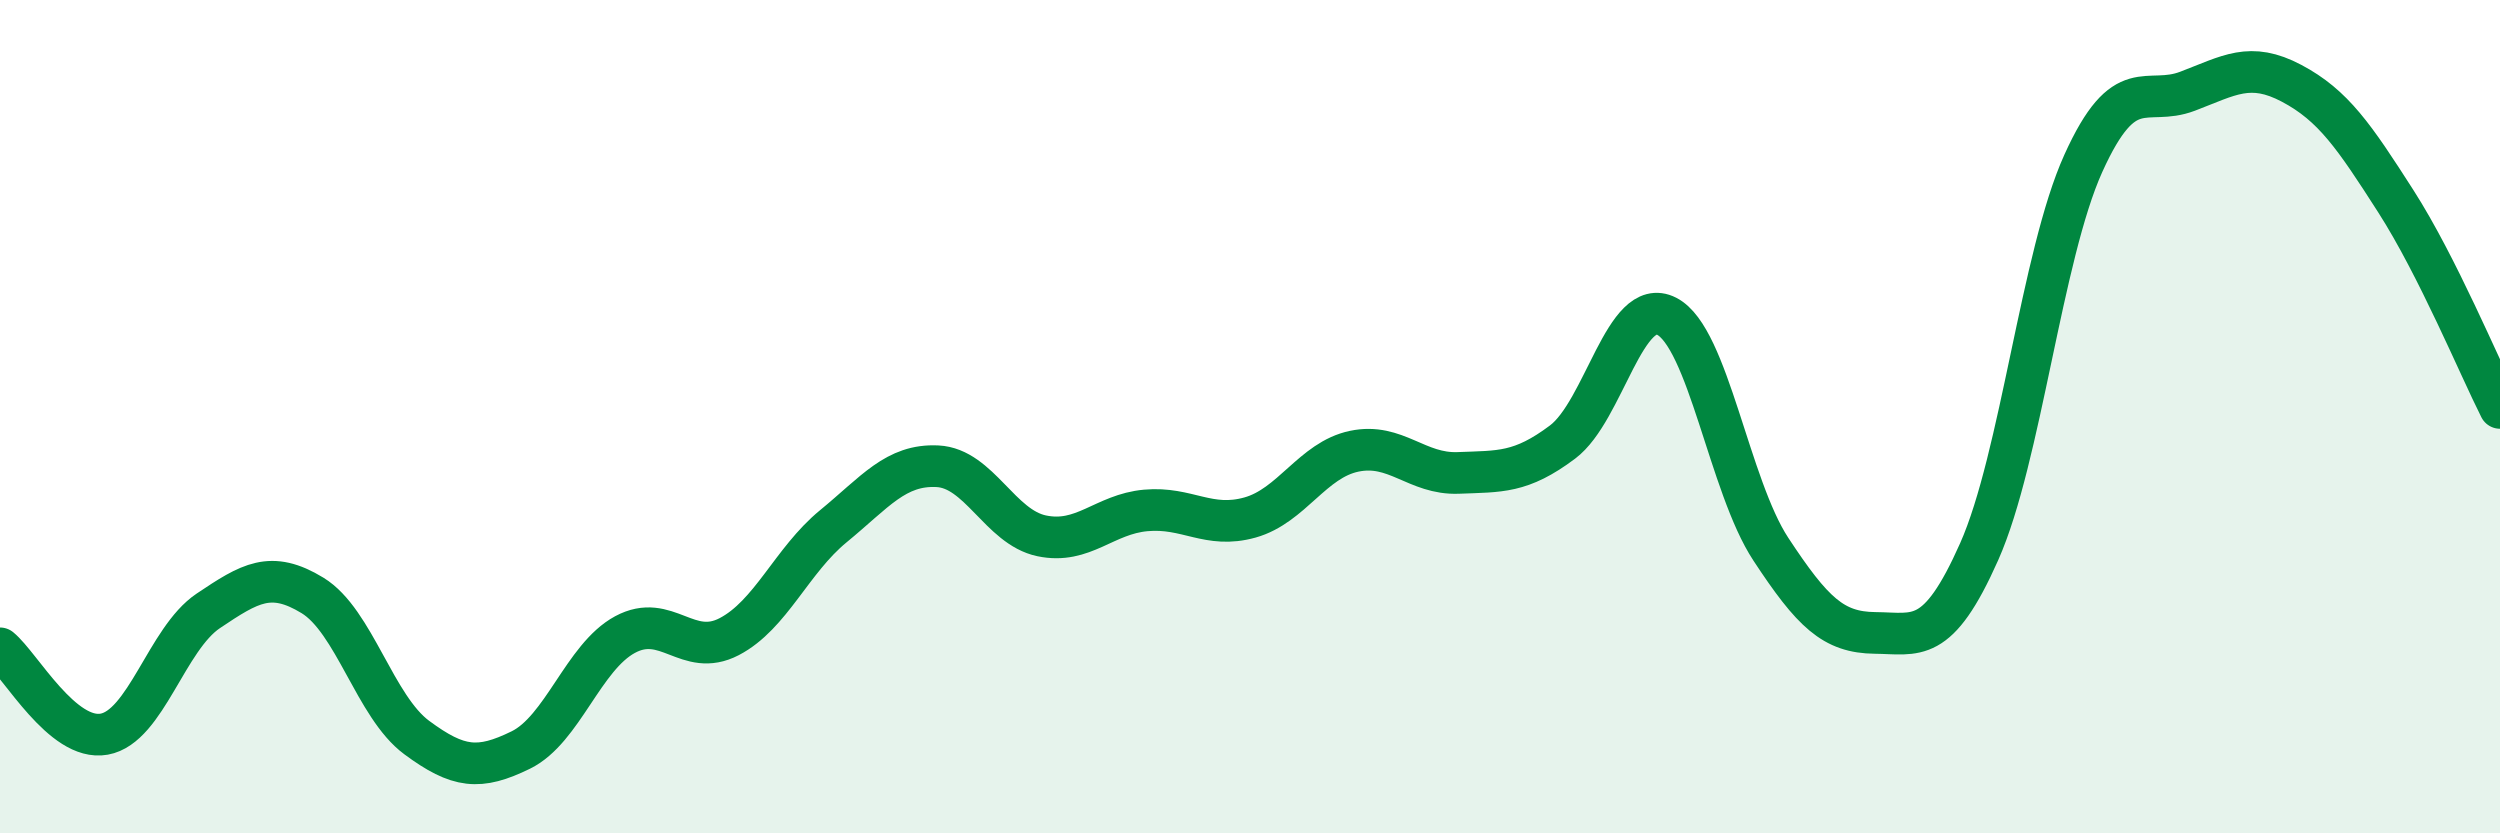
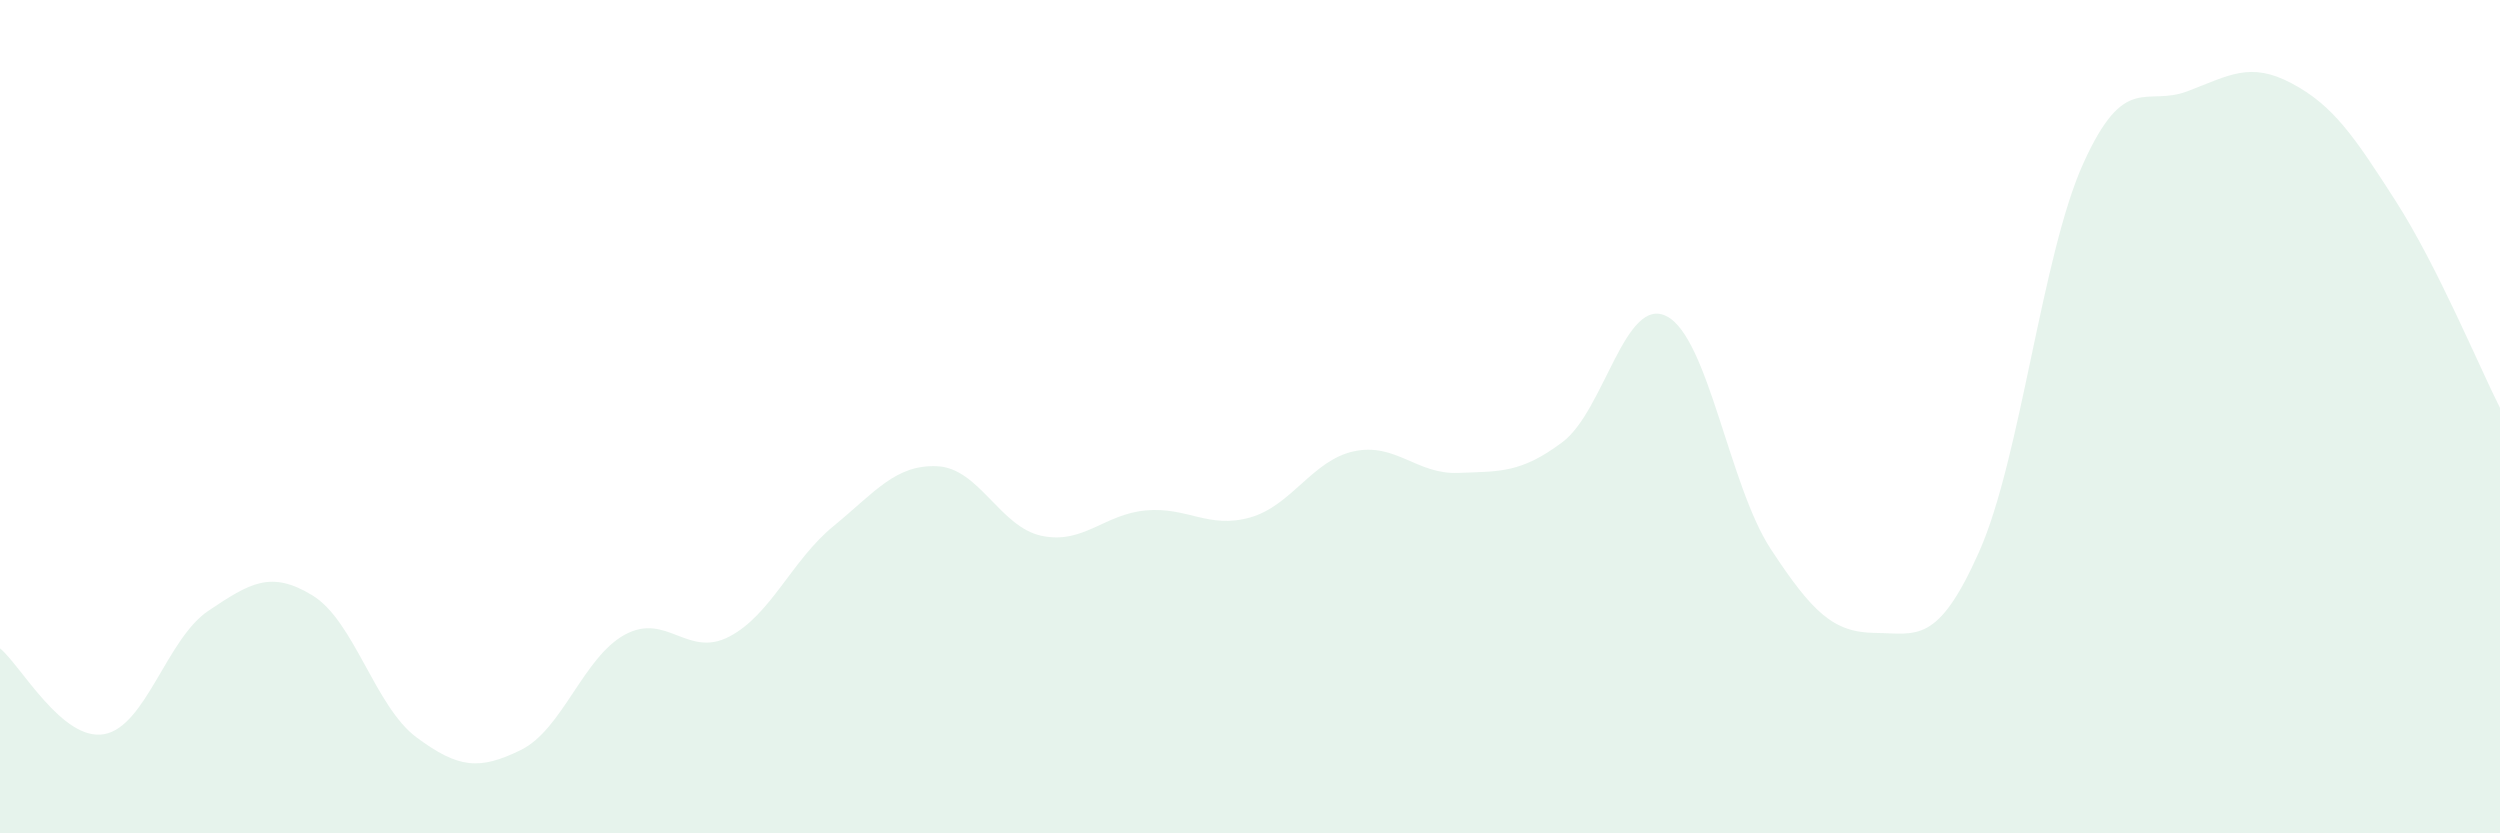
<svg xmlns="http://www.w3.org/2000/svg" width="60" height="20" viewBox="0 0 60 20">
  <path d="M 0,15.56 C 0.5,15.97 1.5,17.8 2.5,17.62 C 3.5,17.44 4,15.33 5,14.66 C 6,13.99 6.5,13.68 7.5,14.29 C 8.5,14.9 9,16.96 10,17.7 C 11,18.44 11.5,18.49 12.5,18 C 13.5,17.51 14,15.77 15,15.23 C 16,14.69 16.5,15.8 17.5,15.28 C 18.5,14.76 19,13.45 20,12.63 C 21,11.81 21.5,11.14 22.5,11.19 C 23.5,11.24 24,12.65 25,12.86 C 26,13.07 26.5,12.34 27.5,12.25 C 28.5,12.16 29,12.7 30,12.42 C 31,12.14 31.5,11.04 32.5,10.83 C 33.5,10.62 34,11.39 35,11.35 C 36,11.31 36.5,11.36 37.5,10.61 C 38.5,9.86 39,7.08 40,7.59 C 41,8.1 41.5,11.66 42.5,13.18 C 43.5,14.7 44,15.18 45,15.19 C 46,15.2 46.5,15.49 47.5,13.24 C 48.5,10.99 49,6.13 50,3.92 C 51,1.71 51.5,2.57 52.5,2.19 C 53.5,1.81 54,1.47 55,2 C 56,2.53 56.5,3.27 57.5,4.83 C 58.5,6.39 59.5,8.8 60,9.79L60 20L0 20Z" fill="#008740" opacity="0.1" stroke-linecap="round" stroke-linejoin="round" />
-   <path d="M 0,15.56 C 0.5,15.97 1.5,17.8 2.5,17.62 C 3.5,17.44 4,15.33 5,14.66 C 6,13.99 6.5,13.68 7.5,14.29 C 8.5,14.9 9,16.96 10,17.7 C 11,18.44 11.5,18.49 12.5,18 C 13.5,17.51 14,15.77 15,15.23 C 16,14.69 16.5,15.8 17.5,15.28 C 18.5,14.76 19,13.45 20,12.63 C 21,11.81 21.5,11.14 22.5,11.19 C 23.5,11.24 24,12.65 25,12.86 C 26,13.07 26.5,12.34 27.5,12.25 C 28.5,12.16 29,12.7 30,12.42 C 31,12.14 31.5,11.04 32.5,10.83 C 33.5,10.62 34,11.39 35,11.35 C 36,11.31 36.5,11.36 37.5,10.61 C 38.5,9.86 39,7.08 40,7.59 C 41,8.1 41.5,11.66 42.5,13.18 C 43.5,14.7 44,15.18 45,15.19 C 46,15.2 46.5,15.49 47.5,13.24 C 48.5,10.99 49,6.13 50,3.92 C 51,1.71 51.5,2.57 52.5,2.19 C 53.5,1.81 54,1.47 55,2 C 56,2.53 56.5,3.27 57.5,4.83 C 58.5,6.39 59.5,8.8 60,9.79" stroke="#008740" stroke-width="1" fill="none" stroke-linecap="round" stroke-linejoin="round" />
</svg>